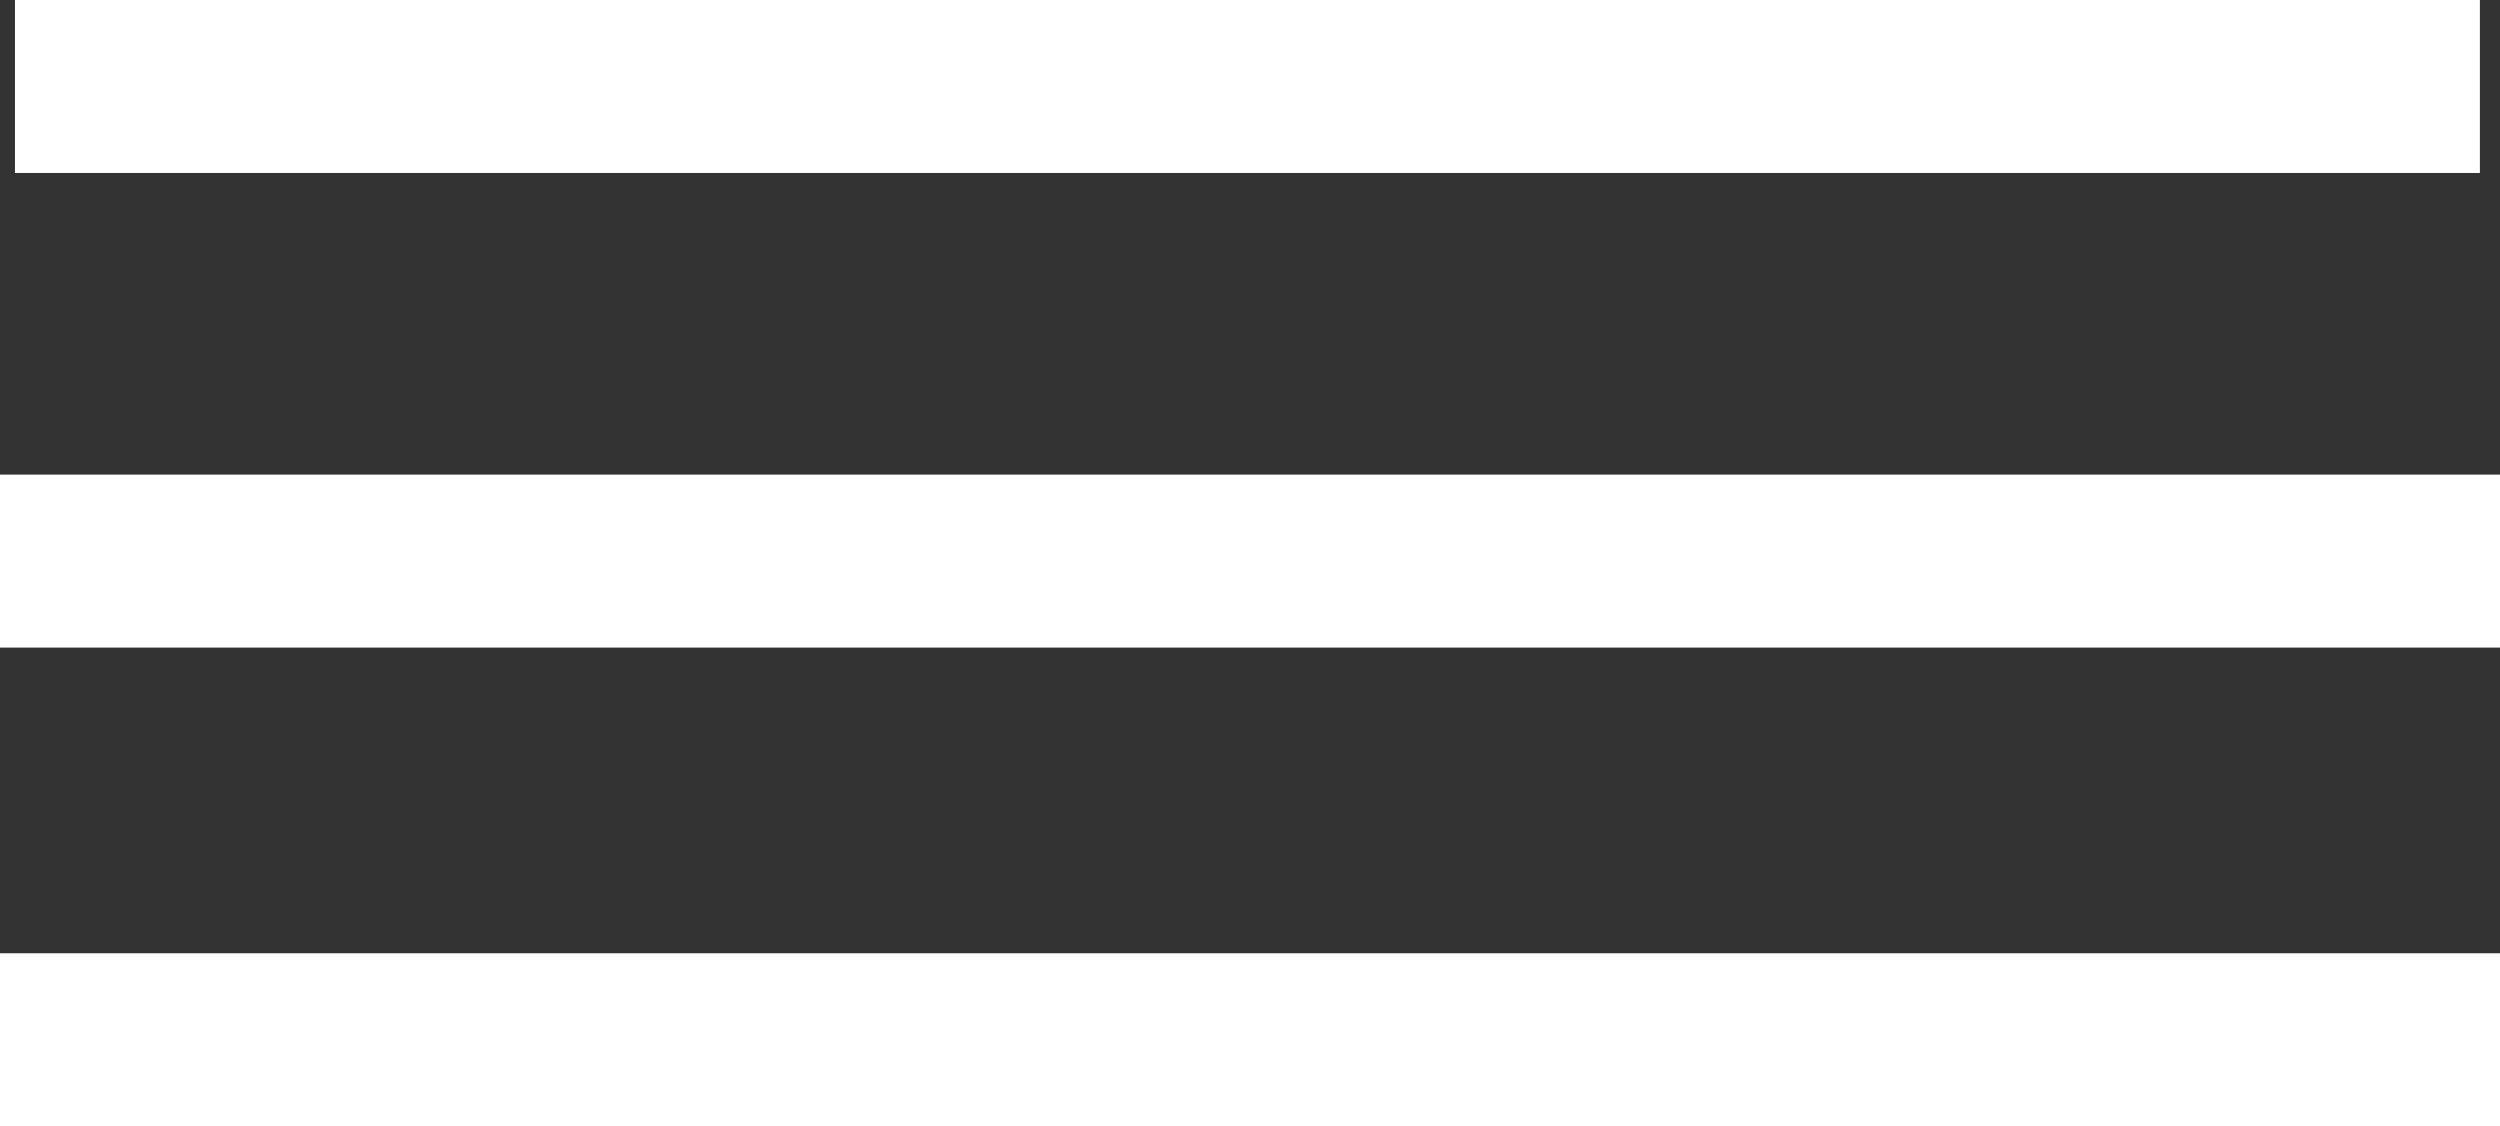
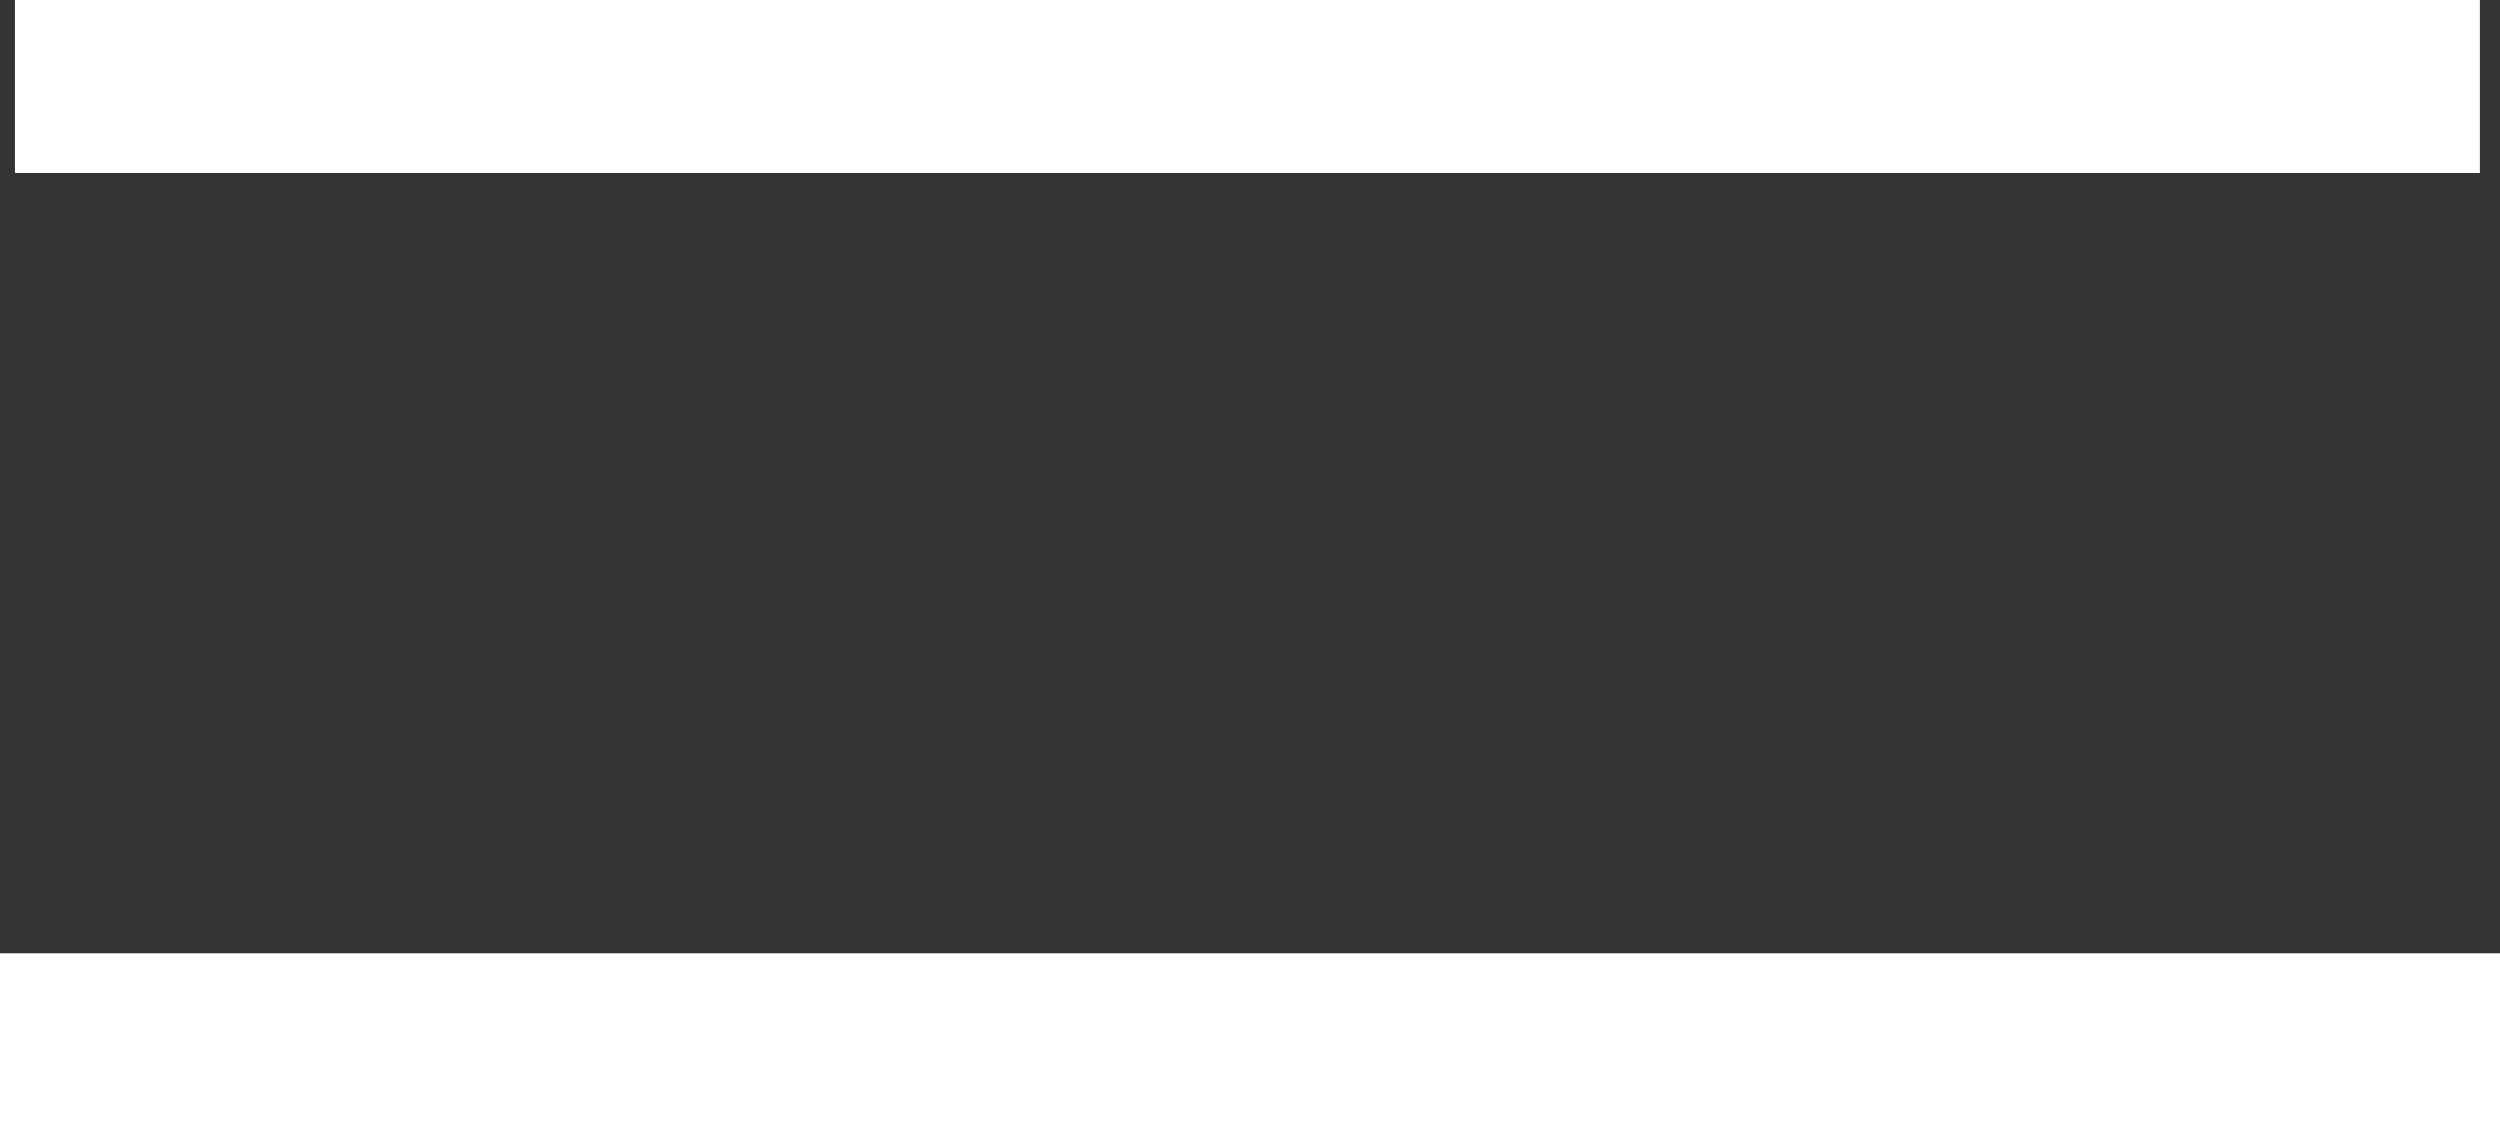
<svg xmlns="http://www.w3.org/2000/svg" width="57.811" height="26.044" viewBox="0 0 57.811 26.044">
  <rect x="0" y="0" width="57.811" height="26.044" fill="#333333" stroke="none" />
  <g id="Gruppe_7546" data-name="Gruppe 7546" transform="translate(0 1.846)">
    <line id="Linie_1" data-name="Linie 1" x2="57" transform="translate(0.346 0.154)" fill="none" stroke="#fff" stroke-width="4" />
-     <line id="Linie_2" data-name="Linie 2" x2="57.811" transform="translate(0 11.129)" fill="none" stroke="#fff" stroke-width="4" />
    <line id="Linie_3" data-name="Linie 3" x2="57.811" transform="translate(0 22.198)" fill="none" stroke="#fff" stroke-width="4" />
  </g>
</svg>